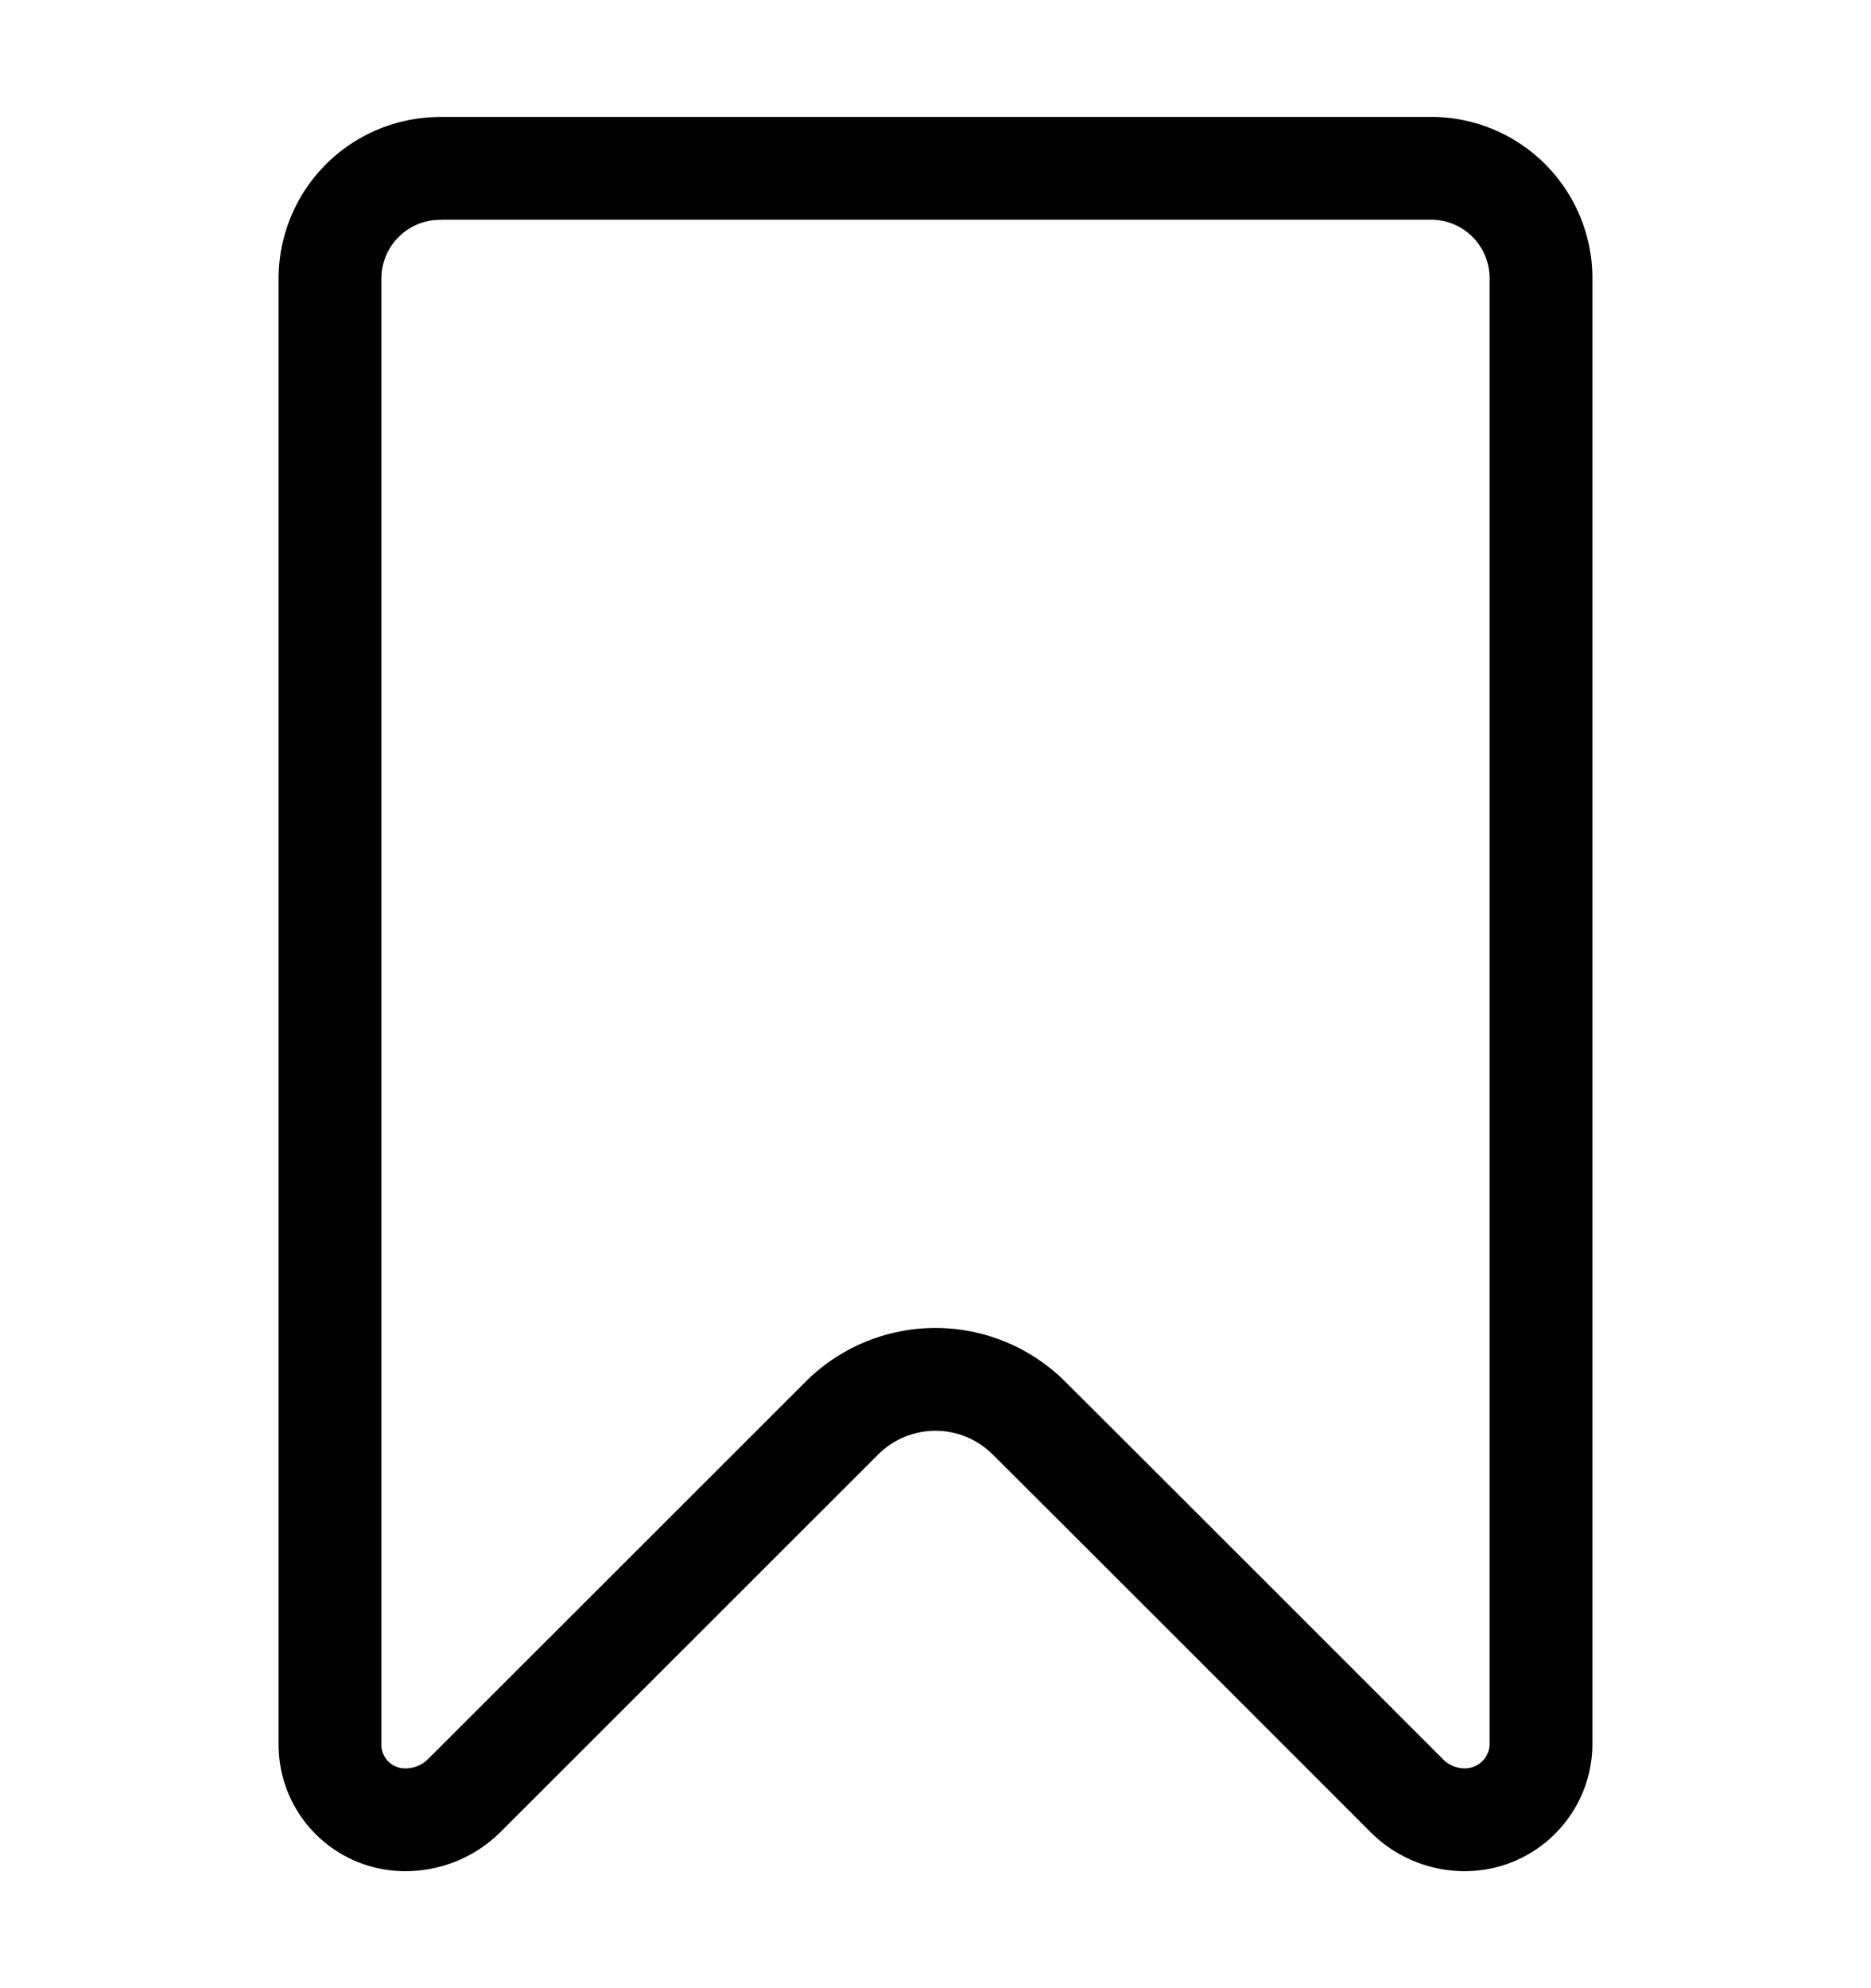
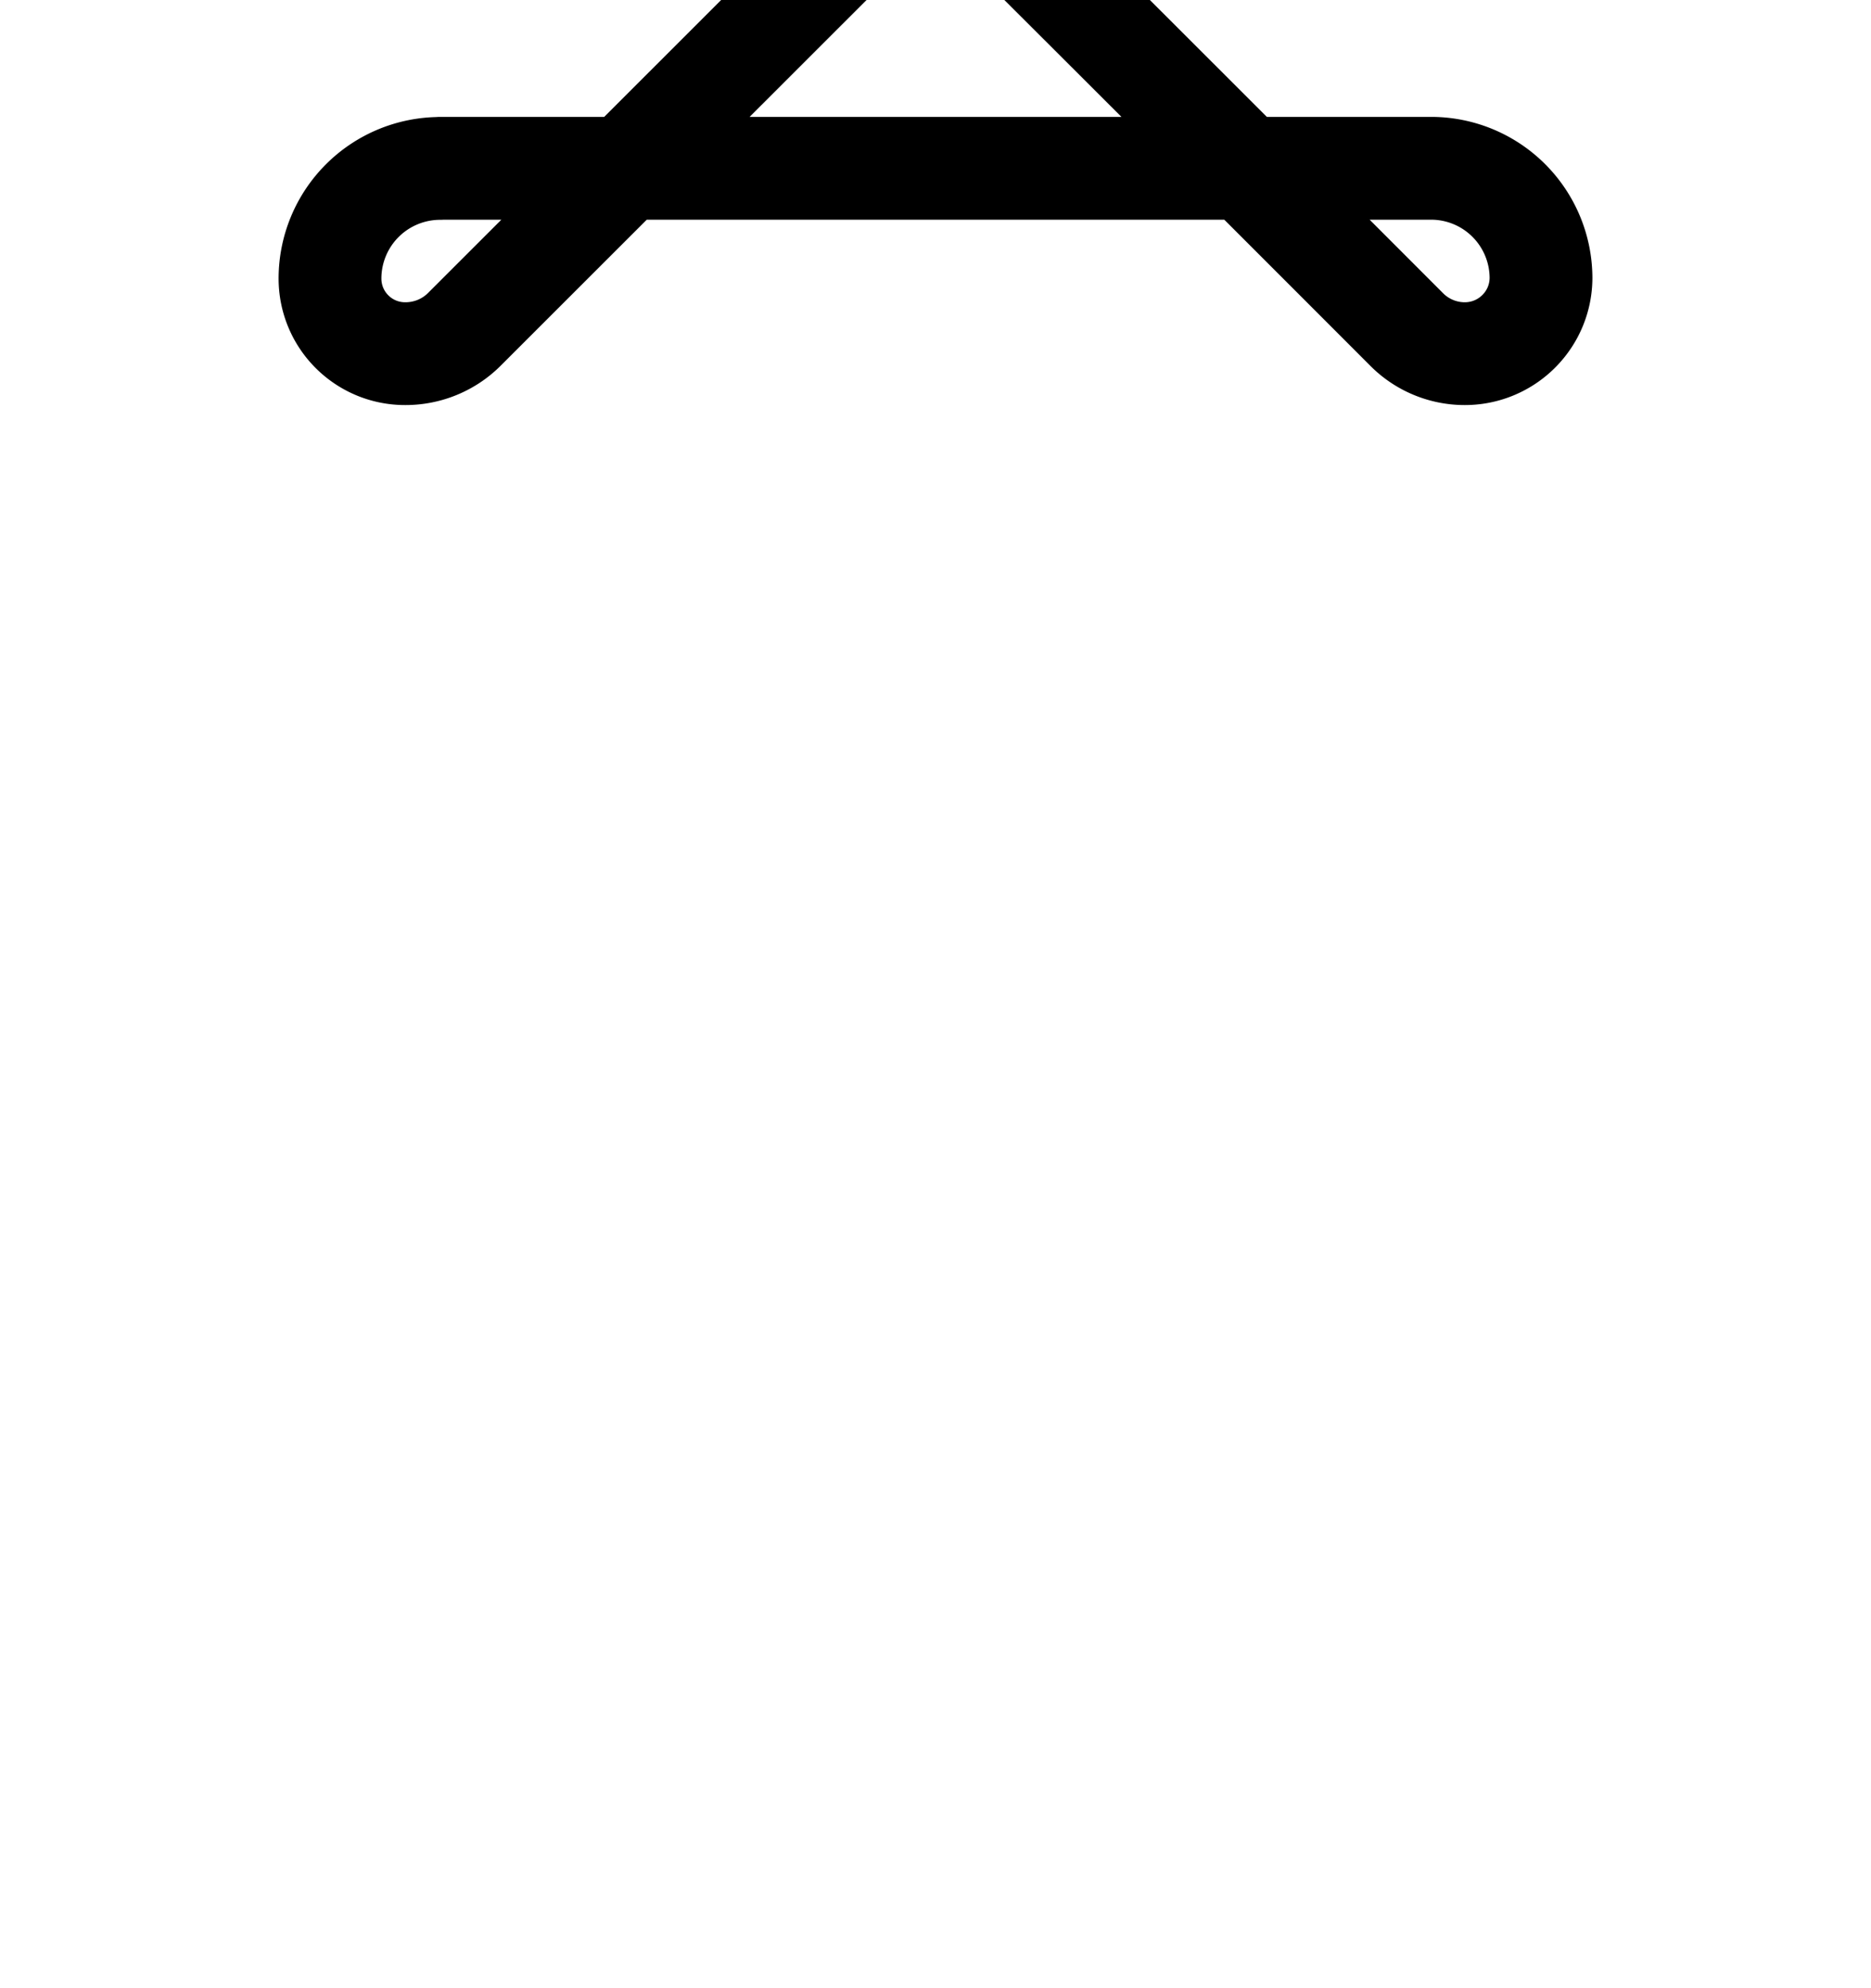
<svg xmlns="http://www.w3.org/2000/svg" width="16" height="17" fill="none">
-   <path d="M3.764 1.44a.942.942 0 0 0-.942.941v12.536c0 .356.287.643.643.643h.002c.19 0 .372-.075.506-.21l3.224-3.222a1.132 1.132 0 0 1 1.605 0c.763.76 2.613 2.61 3.23 3.228a.7.7 0 0 0 .494.204c.36 0 .652-.291.652-.65V2.38a.94.94 0 0 0-.942-.941H3.764Z" stroke="#000" stroke-width=".879" stroke-miterlimit="10" stroke-linecap="round" stroke-linejoin="round" />
+   <path d="M3.764 1.44a.942.942 0 0 0-.942.941c0 .356.287.643.643.643h.002c.19 0 .372-.075.506-.21l3.224-3.222a1.132 1.132 0 0 1 1.605 0c.763.76 2.613 2.61 3.23 3.228a.7.7 0 0 0 .494.204c.36 0 .652-.291.652-.65V2.38a.94.94 0 0 0-.942-.941H3.764Z" stroke="#000" stroke-width=".879" stroke-miterlimit="10" stroke-linecap="round" stroke-linejoin="round" />
</svg>